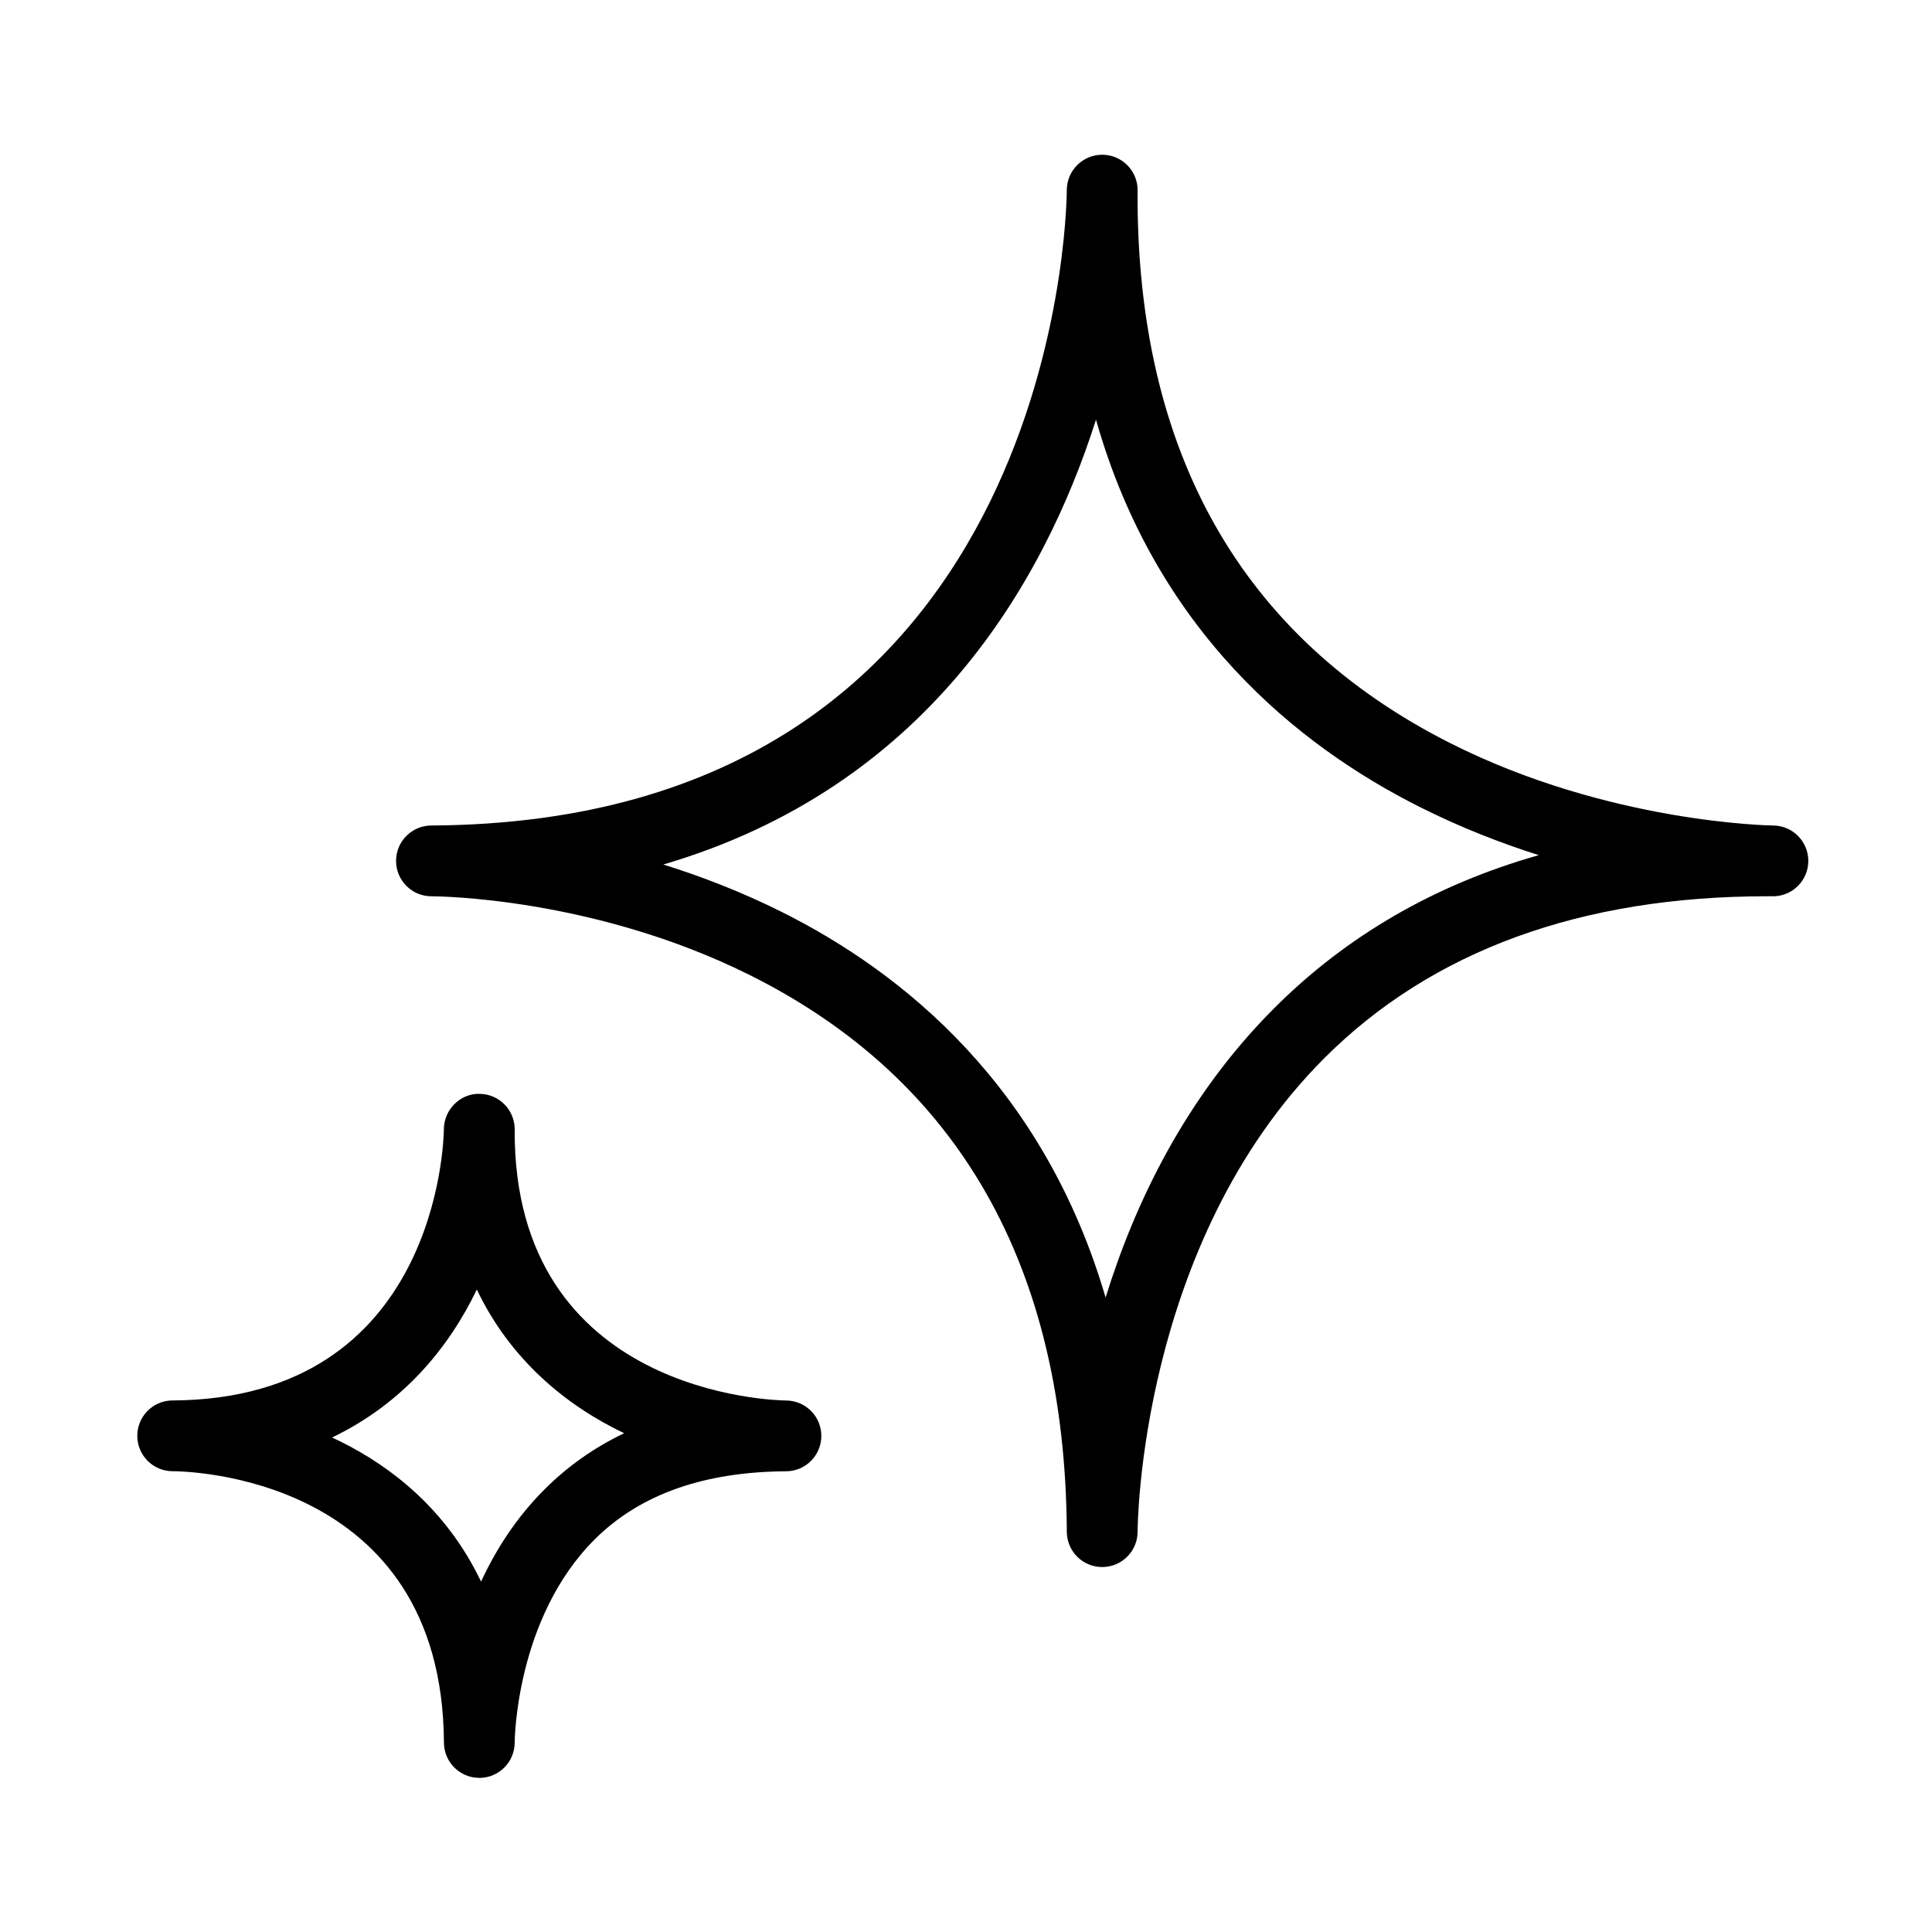
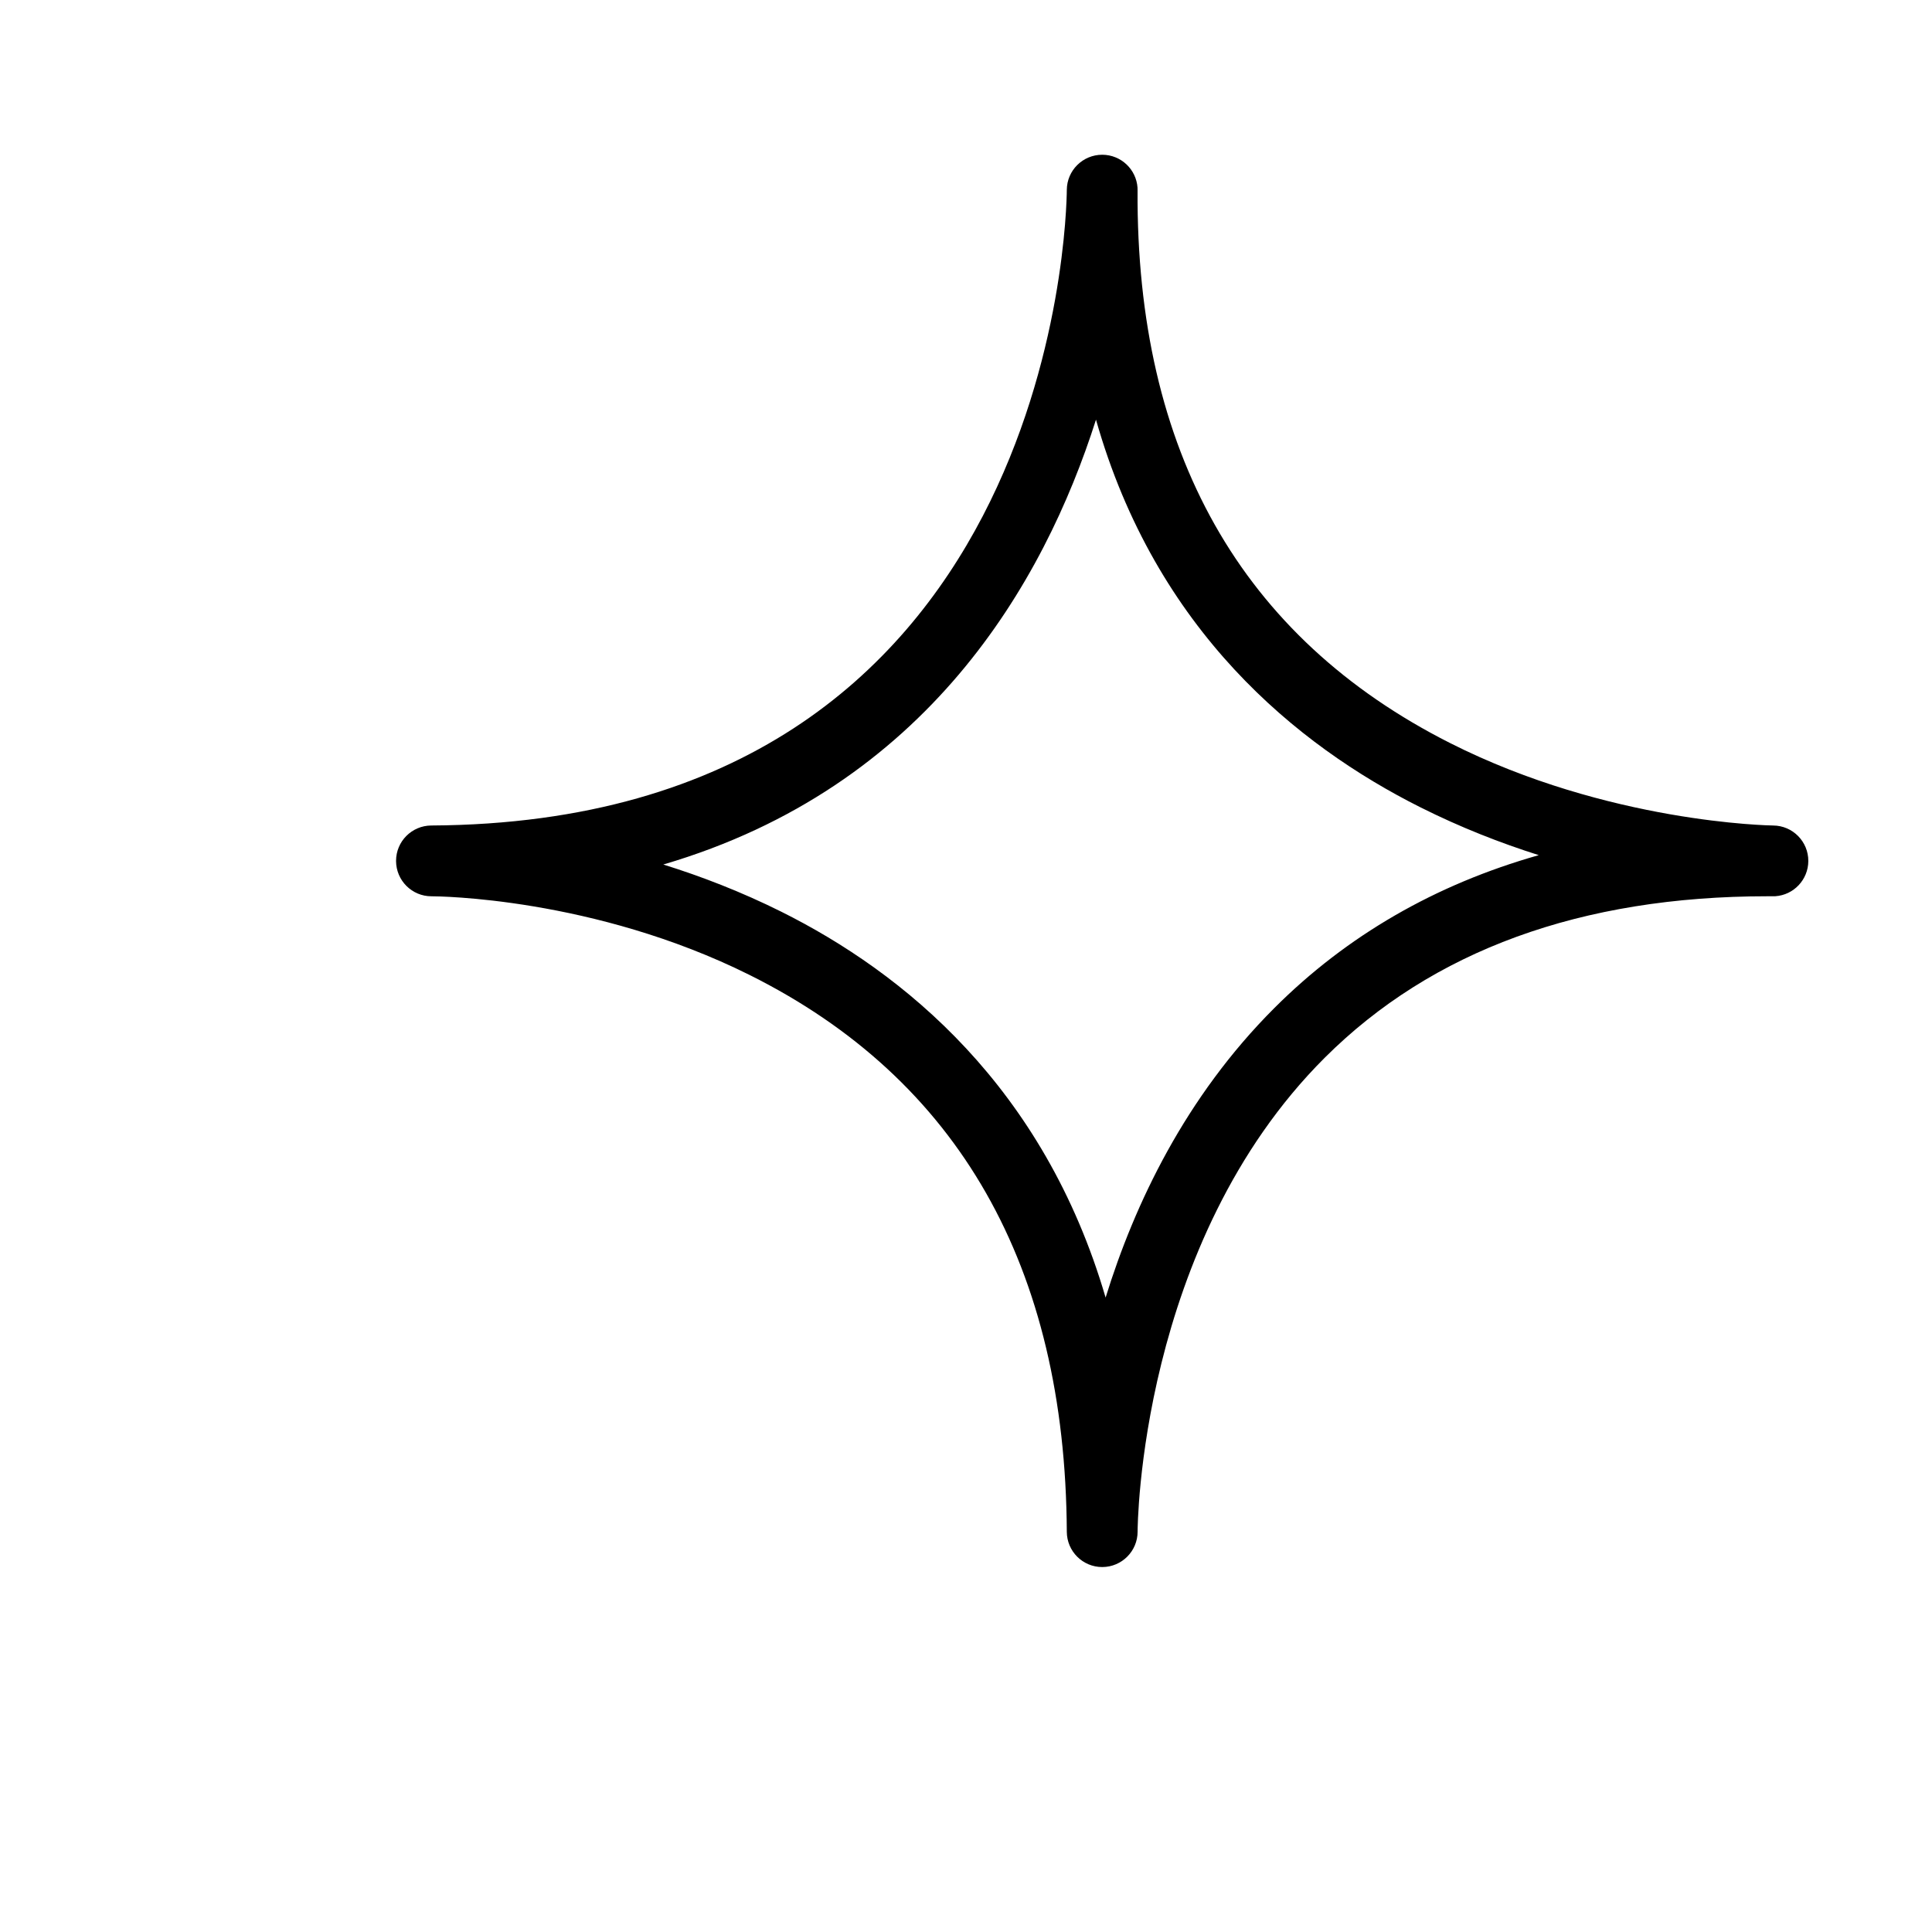
<svg xmlns="http://www.w3.org/2000/svg" viewBox="0 0 500 500" id="Layer_1">
  <path d="M285.25,405.55c-5.04,0-9.13-4.07-9.16-9.11-.38-68.65-28-117.14-82.08-144.11-40.44-20.16-81.06-20.37-82.27-20.37h-.08c-5.04,0-9.13-4.07-9.16-9.11v-.06c0-5.03,4.07-9.12,9.11-9.15,161.31-.9,164.43-157.74,164.48-164.49.03-5.04,4.13-9.1,9.16-9.1h.05c4.83.03,8.76,3.78,9.09,8.52h0v.03h0v.02s.01.02,0,.02h0v.02h0v.05h0v.02h0v.03h0c.01.17.01.33.01.5-.38,67.58,26.82,115.7,80.84,143.02,41.01,20.74,83.01,21.35,83.65,21.36,5.05.03,9.13,4.15,9.1,9.21-.03,4.83-3.79,8.77-8.53,9.09h-.01s0,0-.01,0h-.04s0,0-.01,0h-.01c-.18.01-.35.01-.53.01h0c-.45-.02-.96,0-1.43,0-48.24,0-86.78,14.06-114.58,41.79-48.11,48.01-48.43,121.87-48.43,122.61v.02c.01,5.04-4.06,9.15-9.11,9.18h-.05ZM171.67,223.74c9.79,3.05,20.13,7.03,30.51,12.2,31.65,15.78,67.97,45.28,83.95,99.87,7.52-24.31,20.66-51.93,43.65-74.91,18.76-18.76,41.66-31.99,68.45-39.59-9.85-3.12-20.23-7.16-30.65-12.39-31.94-16.01-68.48-45.75-83.94-100.31-13.48,42.3-43.8,95.09-111.96,115.12Z" class="cls-1" />
-   <path d="M124.05,460.11c-5.04,0-9.13-4.07-9.16-9.11-.38-69.42-67.19-70.25-70.16-70.25h-.04c-5.04,0-9.13-4.07-9.16-9.11-.03-4.94,3.86-8.99,8.75-9.2h.09s.05,0,.01,0h.04s.09,0,.13,0h.09c68.71-.39,70.21-67.42,70.24-70.27h0c.04-5.04,4.31-9.23,9.21-9.08,5.06.03,9.14,4.15,9.11,9.21-.38,68.63,67.39,70.12,70.27,70.15h0c5.05.04,9.12,4.16,9.09,9.21-.03,5.04-4.12,9.11-9.16,9.11-.02,0-.04,0-.05,0-20.94.14-37.56,5.81-49.41,17.59-20.44,20.34-20.74,52.04-20.74,52.57.01,5.05-4.06,9.16-9.11,9.19h-.05ZM85.94,372.02c.79.36,1.57.74,2.35,1.13,12.84,6.4,27.25,17.4,36.21,36.17,3.78-8.18,9.05-16.49,16.39-23.83,6.04-6.04,12.93-10.9,20.64-14.57-15.09-7.22-29.43-19-38.13-37.19-7.25,15.09-19.11,29.49-37.46,38.29Z" class="cls-1" />
</svg>